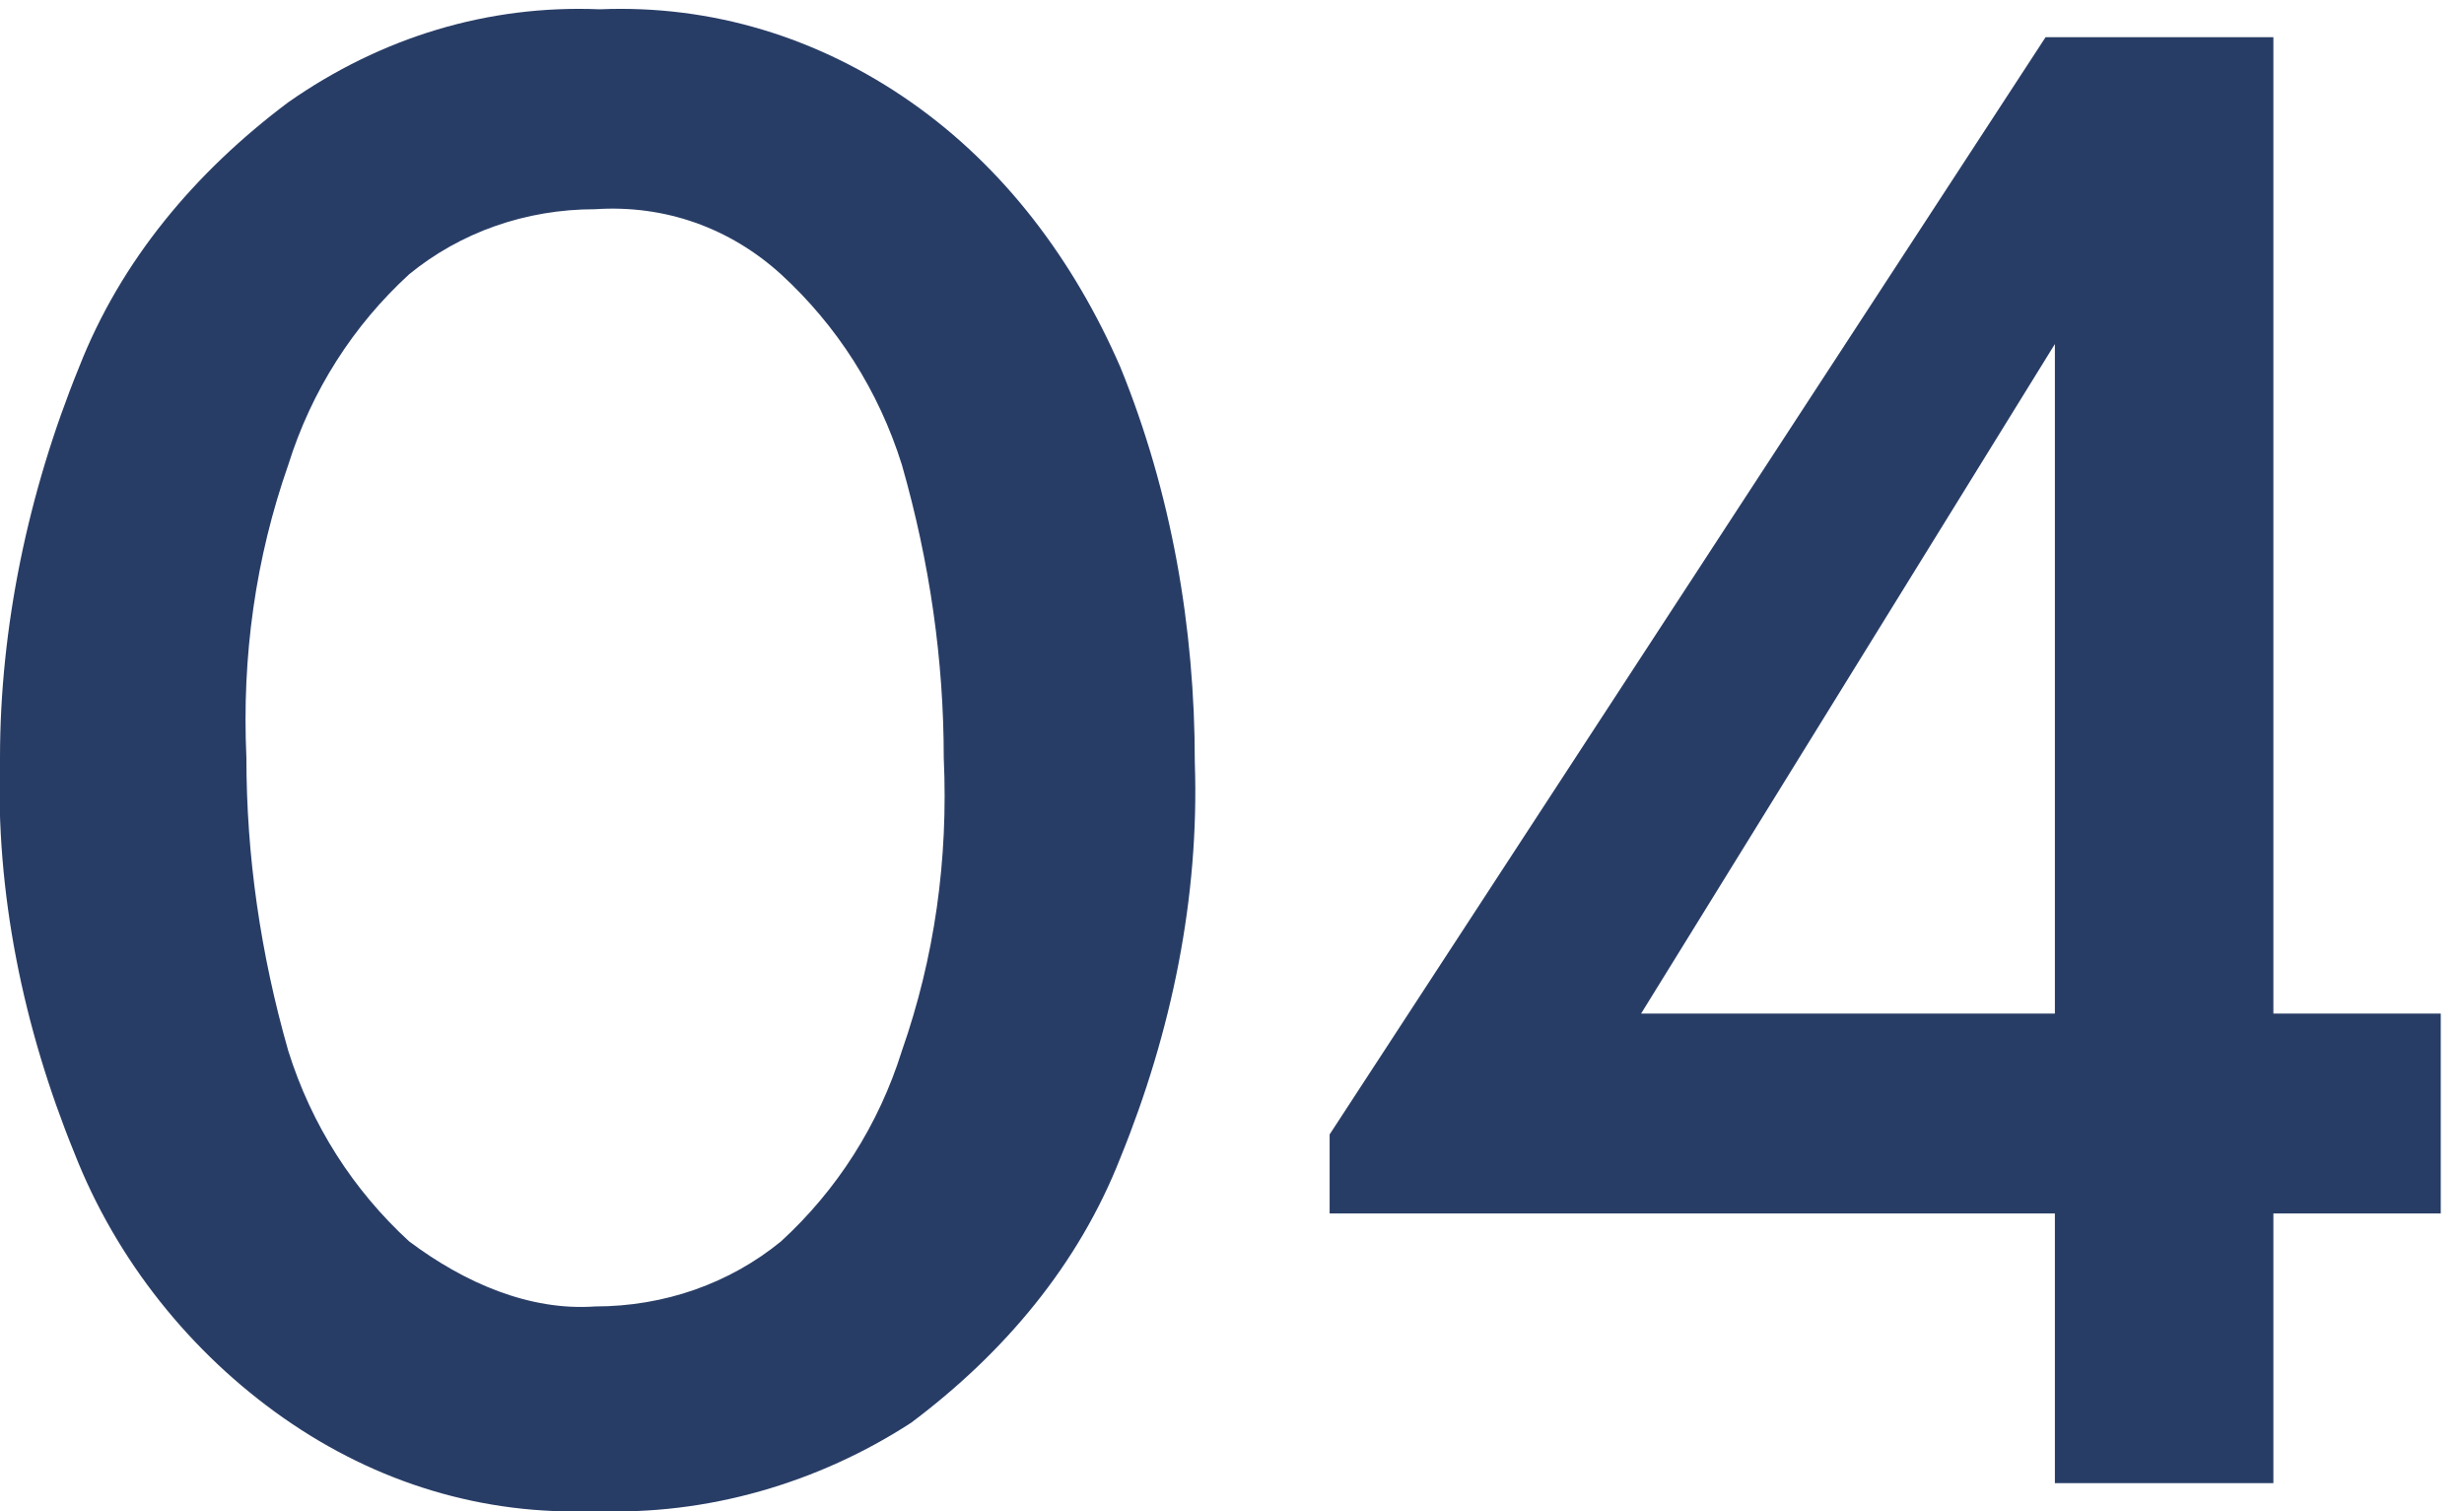
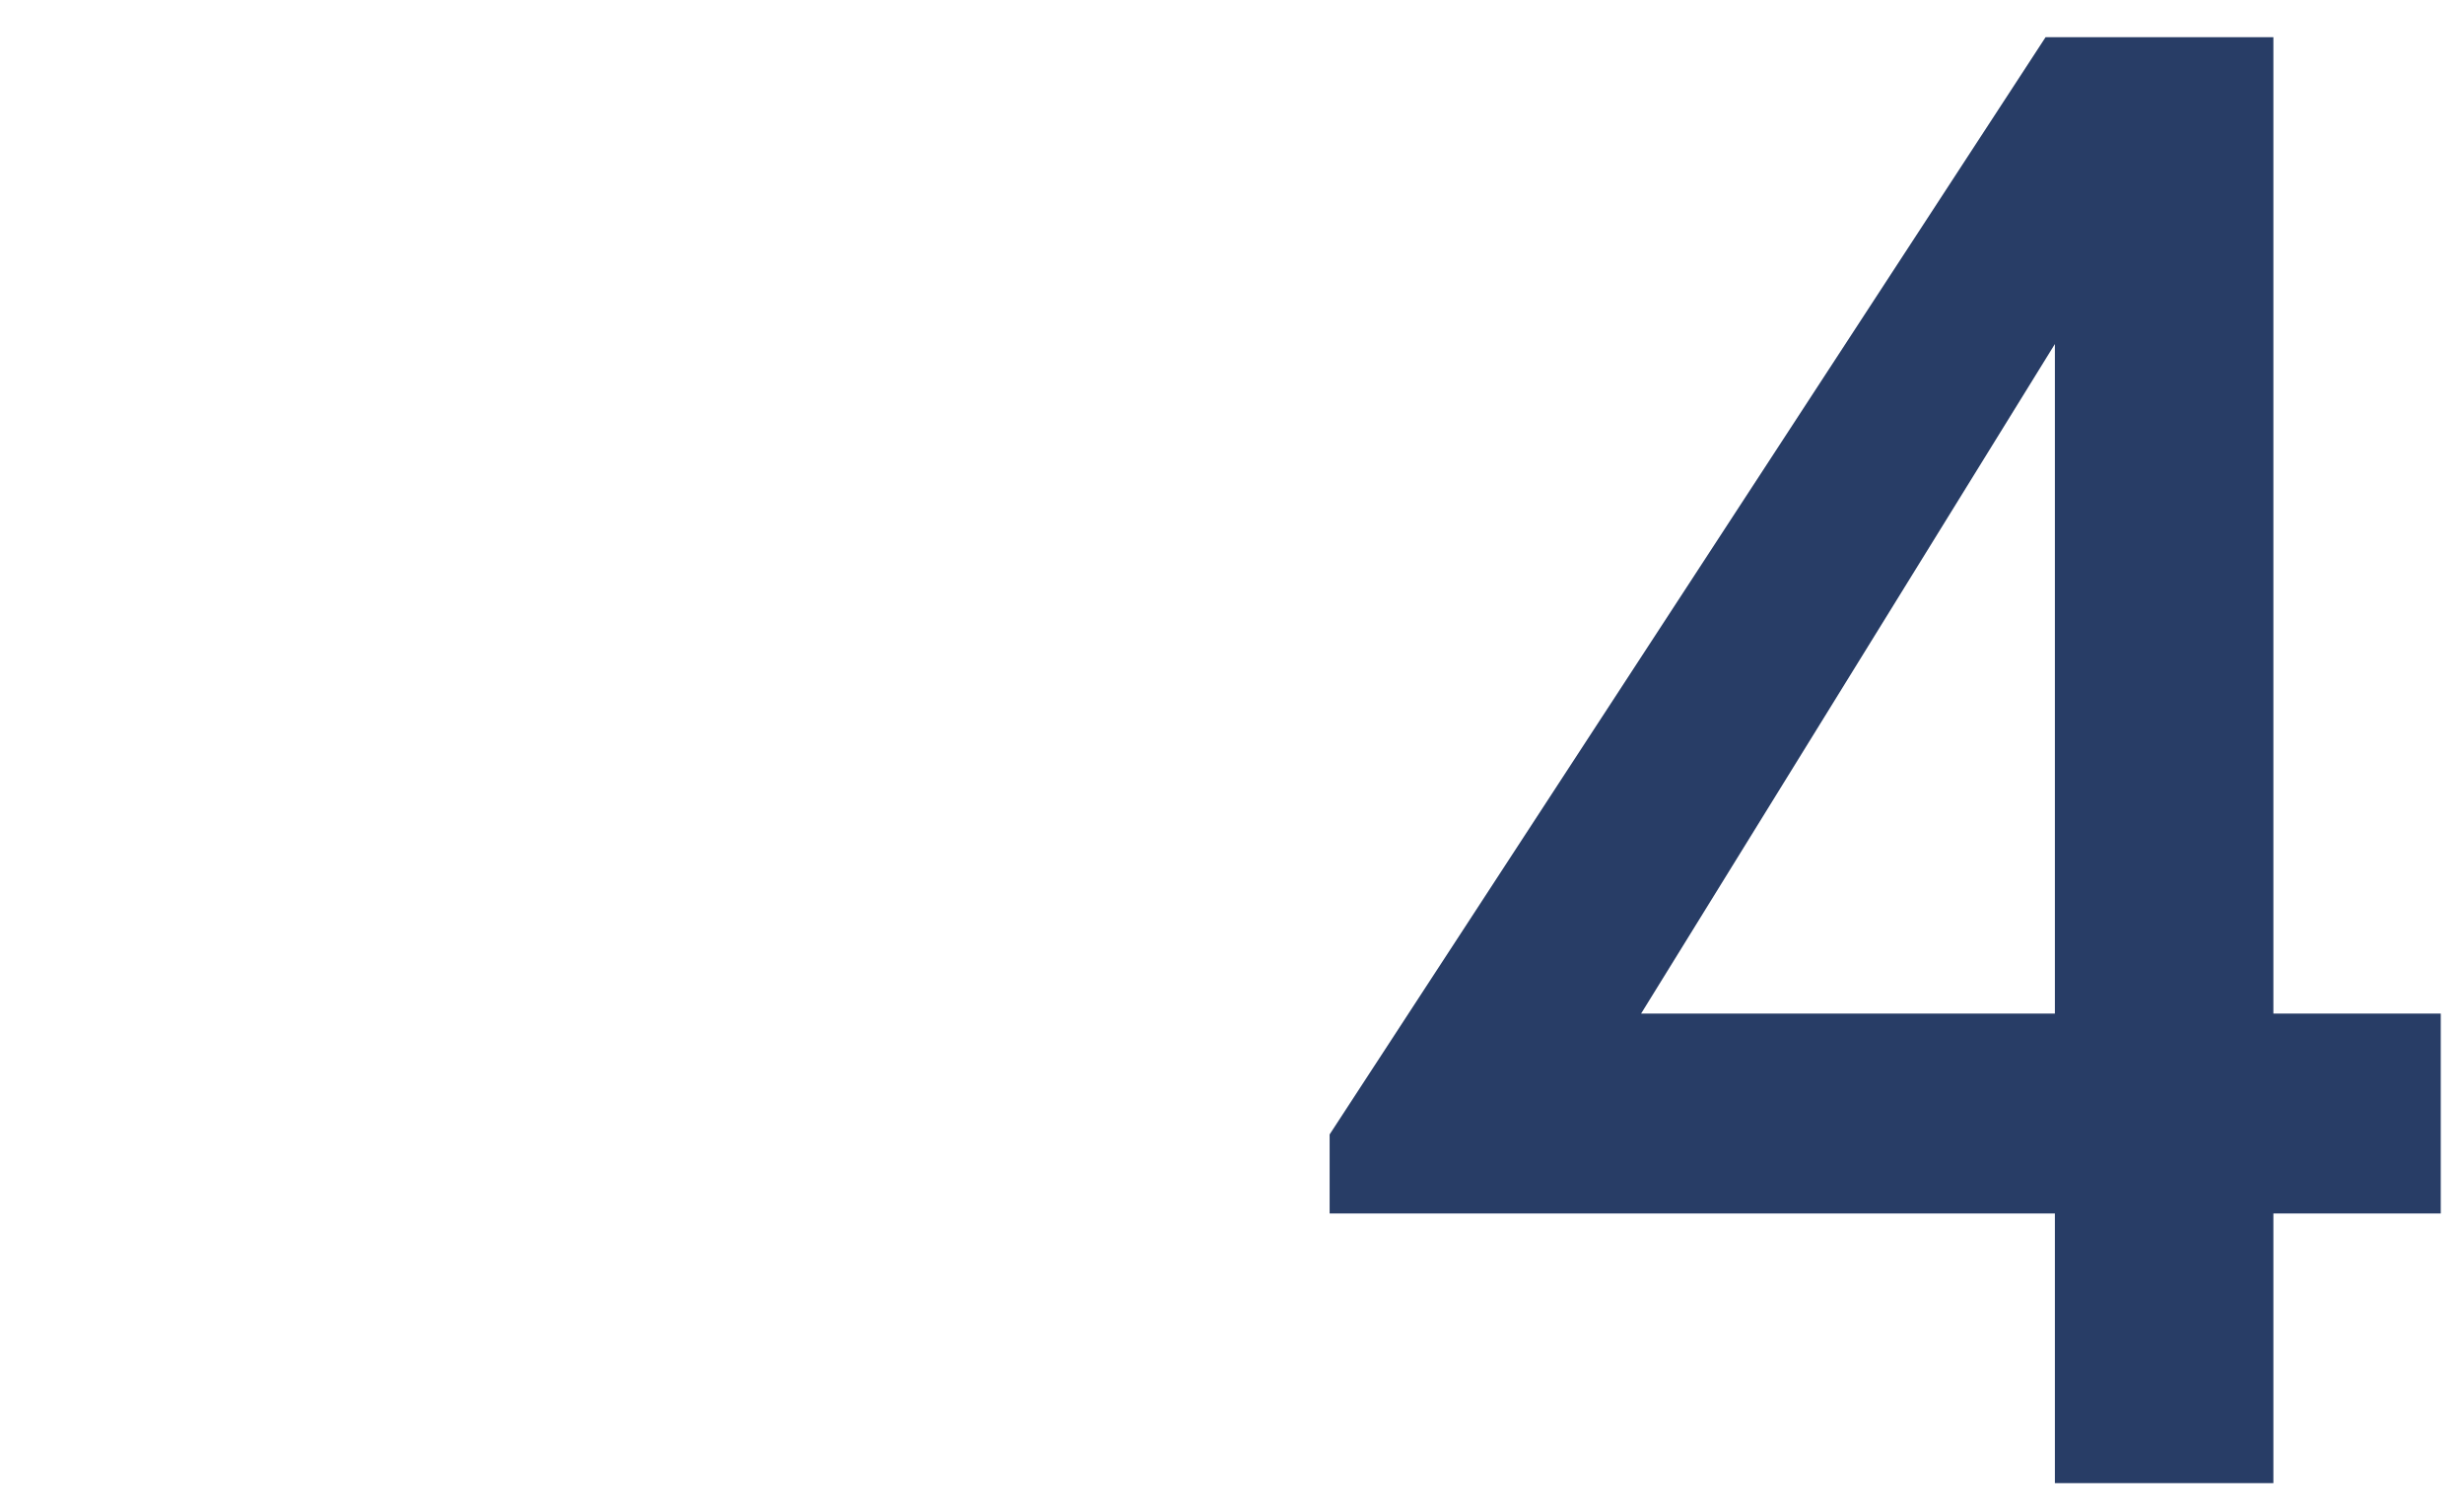
<svg xmlns="http://www.w3.org/2000/svg" version="1.1" id="Calque_1" x="0px" y="0px" viewBox="0 0 53 32.5" style="enable-background:new 0 0 53 32.5;" xml:space="preserve">
  <style type="text/css">
	.st0{fill:#283D66;}
</style>
-   <path class="st0" d="M12.8,32.5c-2.4,0.1-4.7-0.6-6.7-2c-2-1.4-3.6-3.4-4.5-5.7c-1.1-2.7-1.7-5.6-1.6-8.5C0,13.5,0.6,10.6,1.7,7.9  c0.9-2.3,2.5-4.2,4.5-5.7c2-1.4,4.3-2.1,6.7-2c2.4-0.1,4.7,0.6,6.7,2c2,1.4,3.5,3.4,4.5,5.7c1.1,2.7,1.6,5.6,1.6,8.5  c0.1,2.9-0.5,5.8-1.6,8.5c-0.9,2.3-2.5,4.2-4.5,5.7C17.6,31.9,15.2,32.6,12.8,32.5z M12.8,28.1c1.5,0,2.9-0.5,4-1.4  c1.2-1.1,2.1-2.5,2.6-4.1c0.7-2,1-4.1,0.9-6.3c0-2.1-0.3-4.2-0.9-6.3c-0.5-1.6-1.4-3-2.6-4.1c-1.1-1-2.5-1.5-4-1.4  c-1.5,0-2.9,0.5-4,1.4c-1.2,1.1-2.1,2.5-2.6,4.1c-0.7,2-1,4.1-0.9,6.3c0,2.1,0.3,4.2,0.9,6.3c0.5,1.6,1.4,3,2.6,4.1  C10,27.6,11.4,28.2,12.8,28.1z" />
-   <path class="st0" d="M44.2,31.9v-5.8H28.6v-1.7L44,0.8h4.9v21h3.6v4.3h-3.6v5.8H44.2z M35.3,21.8h8.9V7.4L35.3,21.8z" />
+   <path class="st0" d="M44.2,31.9v-5.8H28.6v-1.7L44,0.8h4.9v21h3.6v4.3h-3.6v5.8H44.2z M35.3,21.8h8.9V7.4z" />
</svg>